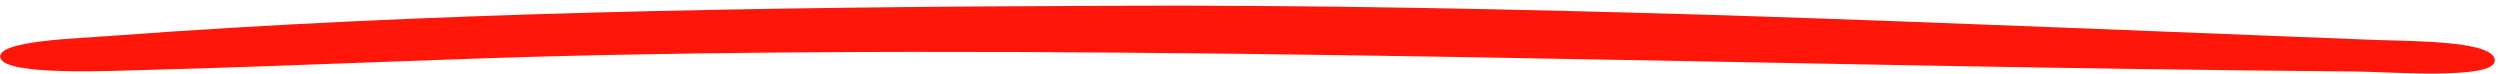
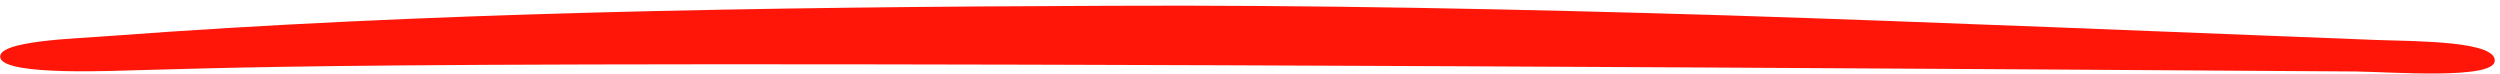
<svg xmlns="http://www.w3.org/2000/svg" width="304" height="9" viewBox="0 0 304 9" fill="none">
-   <path fill-rule="evenodd" clip-rule="evenodd" d="M288.854 4.856C294.128 5.023 303.531 5.01 303.363 7.414C303.207 9.707 290.788 8.747 286.443 8.692C213.552 8.106 140.357 5.24 71.565 6.734C53.809 7.129 36.022 8.036 17.221 8.52C14.108 8.595 0.702 9.254 0.053 7.064C-0.602 4.929 9.407 4.689 13.462 4.366C51.381 1.529 92.144 0.849 134.667 0.705C159.509 0.586 184.367 1.093 210.014 1.87C235.898 2.702 262.414 3.837 288.854 4.856Z" fill="#FF1609" />
+   <path fill-rule="evenodd" clip-rule="evenodd" d="M288.854 4.856C294.128 5.023 303.531 5.01 303.363 7.414C303.207 9.707 290.788 8.747 286.443 8.692C53.809 7.129 36.022 8.036 17.221 8.52C14.108 8.595 0.702 9.254 0.053 7.064C-0.602 4.929 9.407 4.689 13.462 4.366C51.381 1.529 92.144 0.849 134.667 0.705C159.509 0.586 184.367 1.093 210.014 1.87C235.898 2.702 262.414 3.837 288.854 4.856Z" fill="#FF1609" />
</svg>